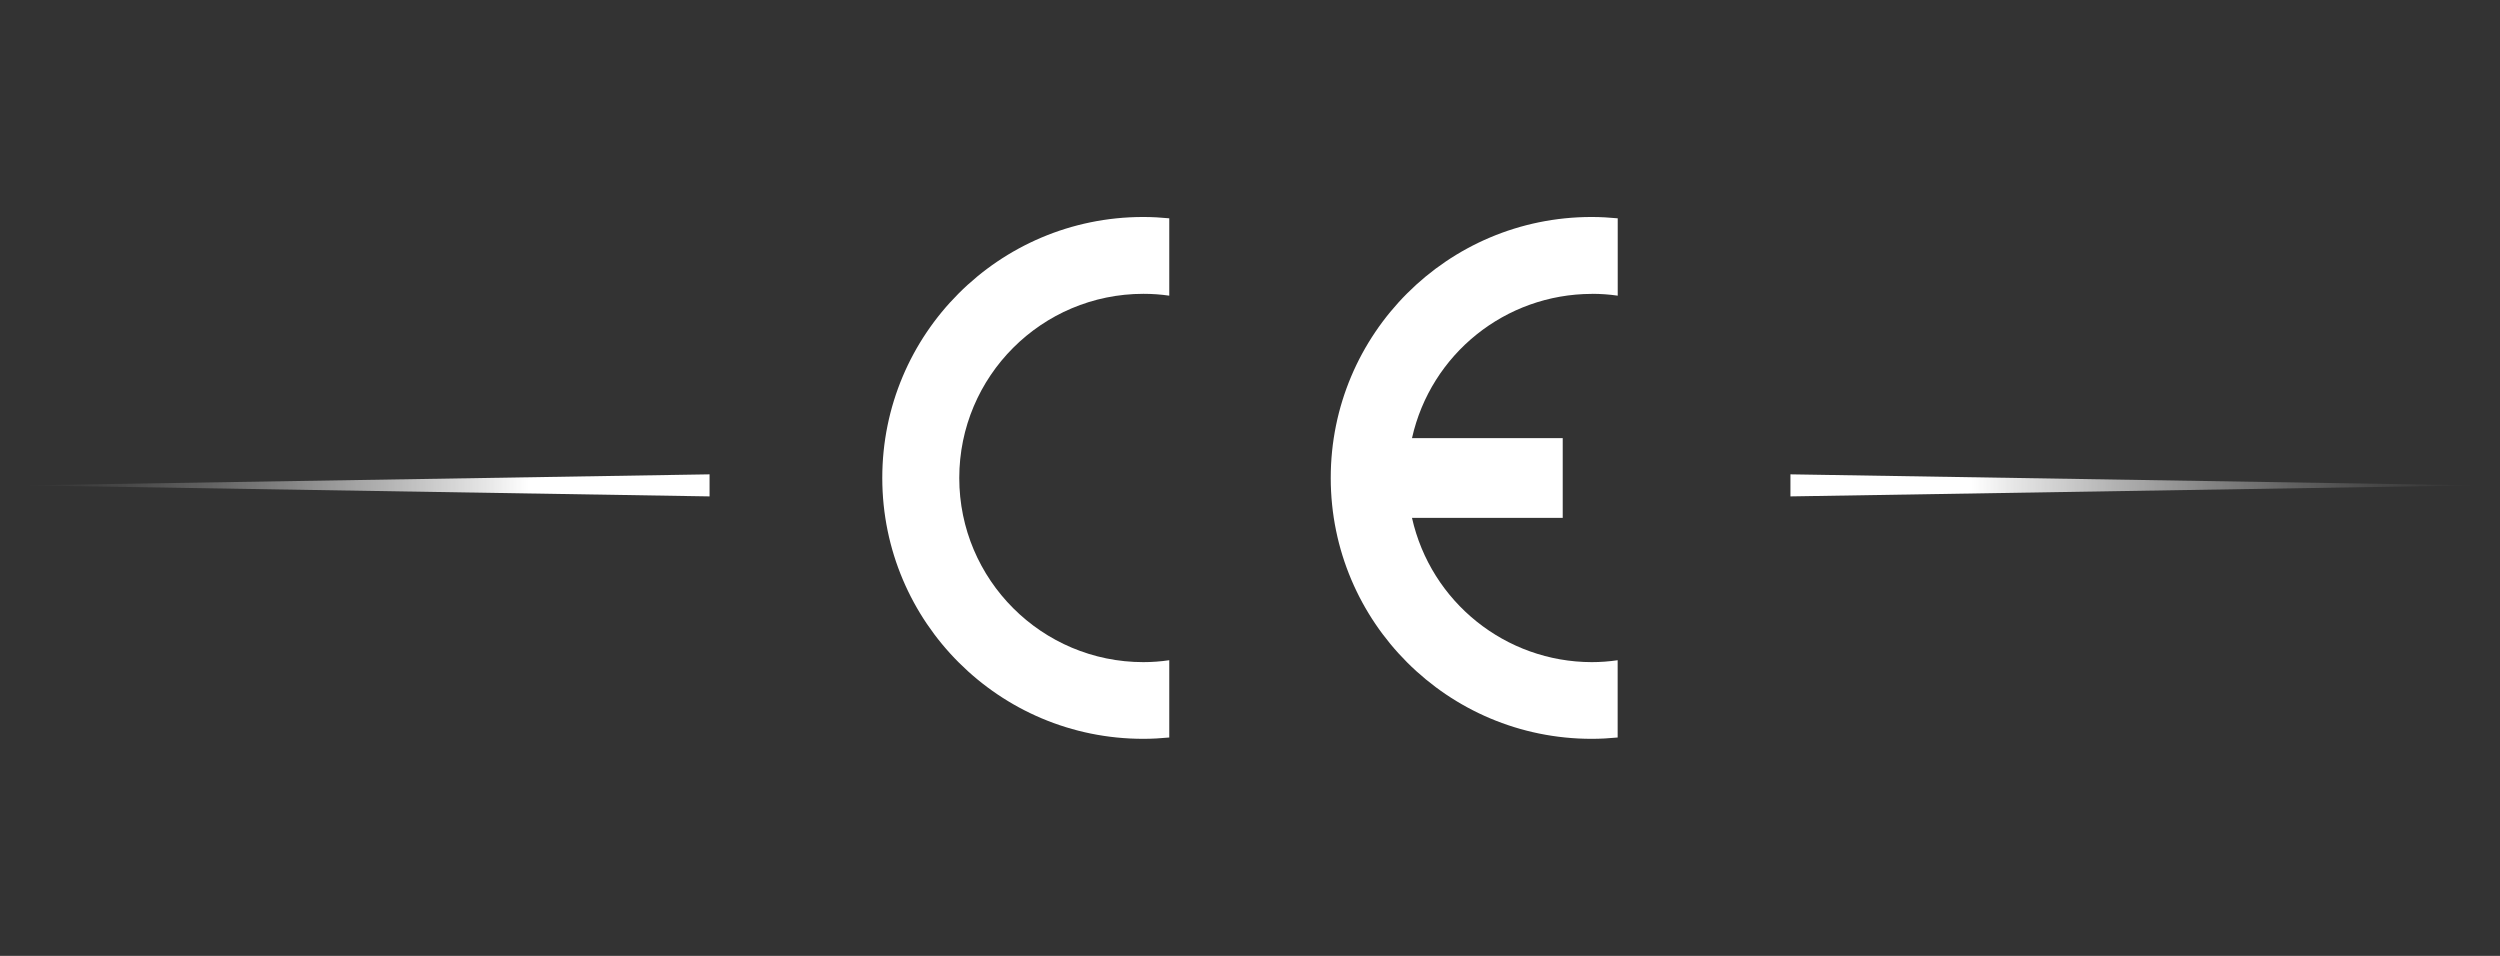
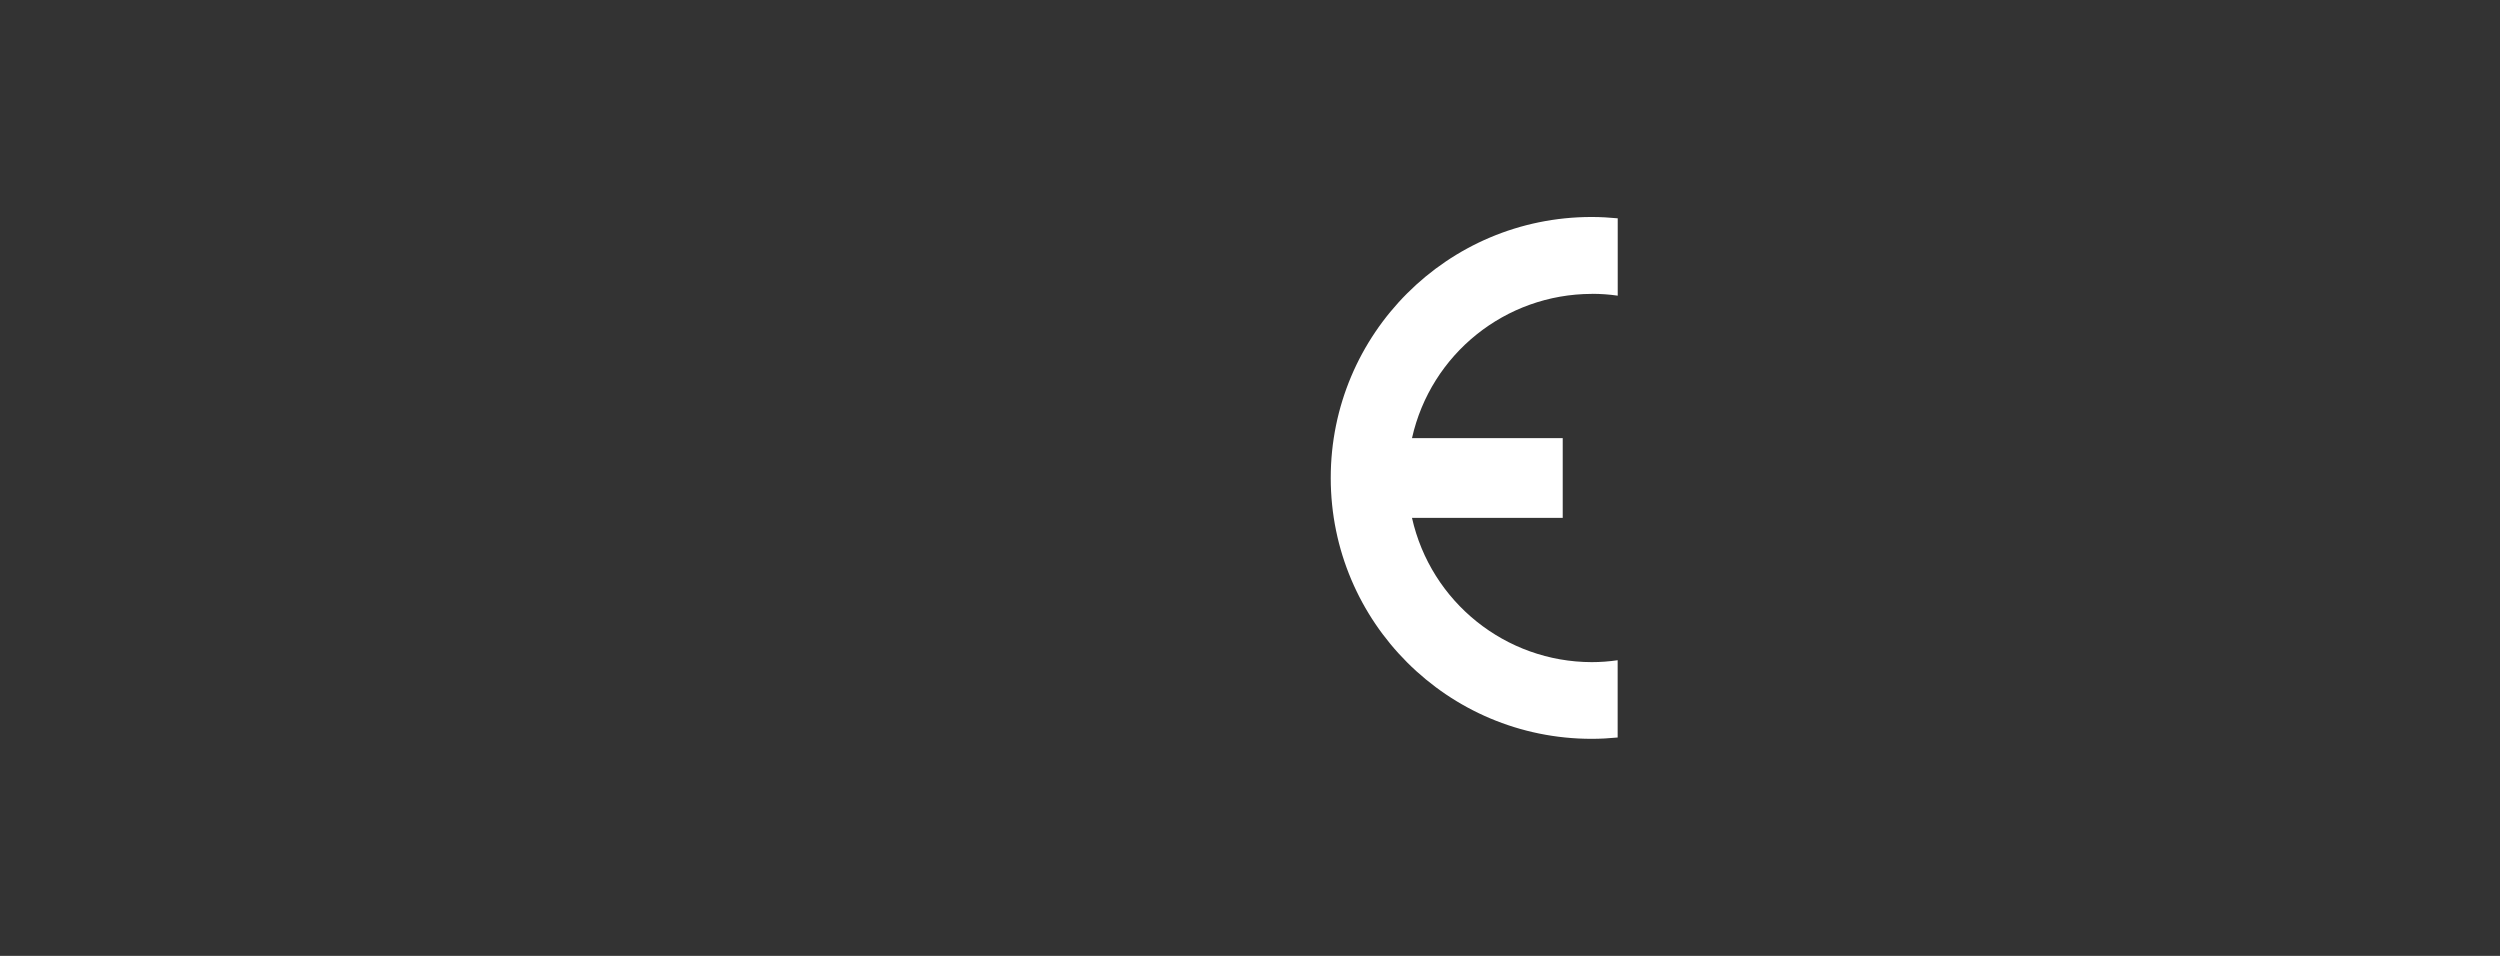
<svg xmlns="http://www.w3.org/2000/svg" id="Livello_1" version="1.1" viewBox="0 0 340 130">
  <rect x="0" y="0" width="340" height="130" fill="#333333" stroke="none" />
  <defs>
    <style>
      .st0 {
        fill: #fff;
        fill-rule: evenodd;
      }

      .st1 {
        fill: url(#Sfumatura_senza_nome);
      }

      .st2 {
        fill: url(#Sfumatura_senza_nome_2);
      }
    </style>
    <linearGradient id="Sfumatura_senza_nome" data-name="Sfumatura senza nome" x1="1.64" y1="65.64" x2="71.86" y2="65.64" gradientTransform="translate(0 131.65) scale(1 -1)" gradientUnits="userSpaceOnUse">
      <stop offset="0" stop-color="#fff" stop-opacity="0" />
      <stop offset=".09" stop-color="#fff" stop-opacity=".03" />
      <stop offset=".22" stop-color="#fff" stop-opacity=".1" />
      <stop offset=".37" stop-color="#fff" stop-opacity=".22" />
      <stop offset=".54" stop-color="#fff" stop-opacity=".4" />
      <stop offset=".72" stop-color="#fff" stop-opacity=".62" />
      <stop offset=".92" stop-color="#fff" stop-opacity=".88" />
      <stop offset="1" stop-color="#fff" />
    </linearGradient>
    <linearGradient id="Sfumatura_senza_nome_2" data-name="Sfumatura senza nome 2" x1="-5213.17" y1="3059.74" x2="-5142.96" y2="3059.74" gradientTransform="translate(-4874.81 -2993.73) rotate(-180) scale(1 -1)" gradientUnits="userSpaceOnUse">
      <stop offset="0" stop-color="#fff" stop-opacity="0" />
      <stop offset=".09" stop-color="#fff" stop-opacity=".03" />
      <stop offset=".22" stop-color="#fff" stop-opacity=".1" />
      <stop offset=".37" stop-color="#fff" stop-opacity=".22" />
      <stop offset=".54" stop-color="#fff" stop-opacity=".4" />
      <stop offset=".72" stop-color="#fff" stop-opacity=".62" />
      <stop offset=".92" stop-color="#fff" stop-opacity=".88" />
      <stop offset="1" stop-color="#fff" />
    </linearGradient>
  </defs>
-   <polygon class="st1" points="3.5 66.01 96.5 67.51 96.5 64.51 3.5 66.01" />
  <g>
-     <path class="st0" d="M155.51,90.05c-13.83,0-25.05-11.21-25.05-25.04s11.21-25.05,25.05-25.05c1.17,0,2.34.08,3.51.25v-10.52c-1.15-.11-2.32-.18-3.51-.18h-.07c-19.6.02-35.47,15.92-35.45,35.52.02,19.6,15.92,35.47,35.52,35.45,1.18,0,2.35-.07,3.51-.18v-10.51h0c-1.16.17-2.33.26-3.51.26Z" />
    <path class="st0" d="M216.49,39.96c1.18,0,2.36.08,3.52.25v-10.52c-1.16-.11-2.34-.18-3.52-.18h-.04c-19.6,0-35.48,15.9-35.47,35.5s15.9,35.48,35.5,35.47c1.18,0,2.36-.07,3.52-.18v-10.51c-1.17.17-2.34.26-3.52.26-11.73-.02-21.88-8.17-24.45-19.62h20.5v-10.84h-20.5c2.56-11.45,12.71-19.6,24.45-19.62h0Z" />
  </g>
-   <polygon class="st2" points="336.5 66.01 243.5 64.51 243.5 67.51 336.5 66.01" />
</svg>